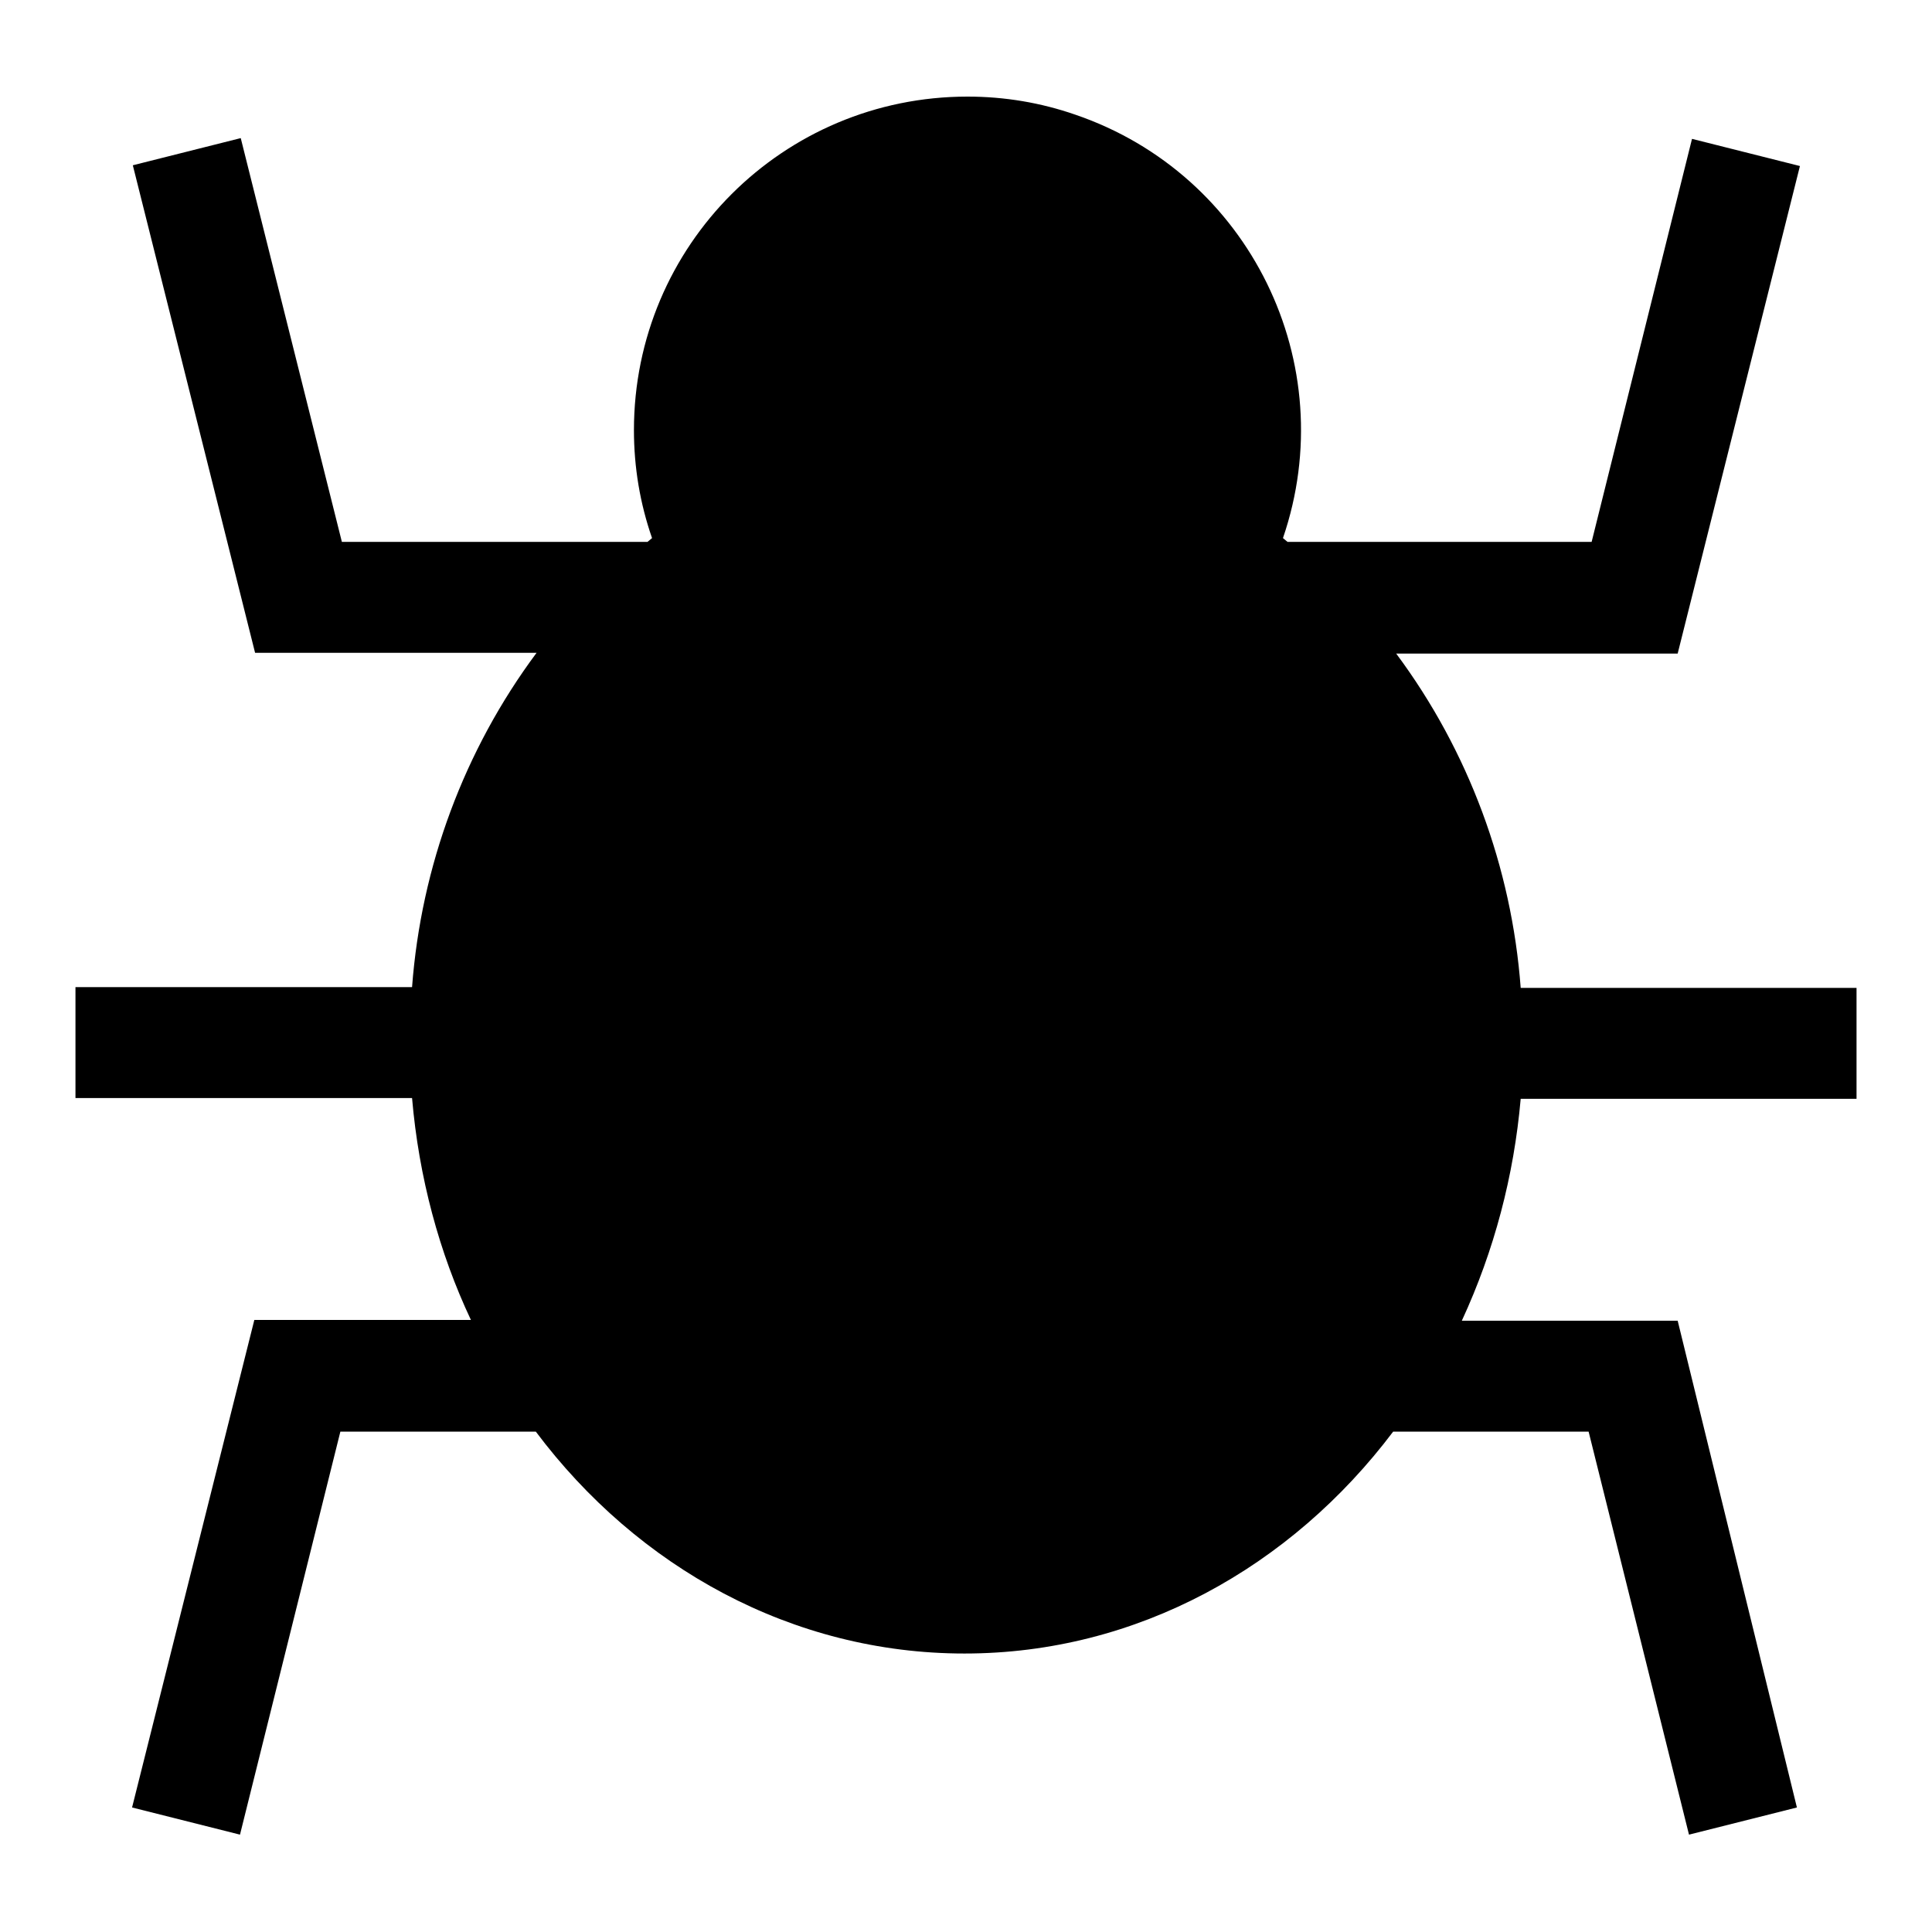
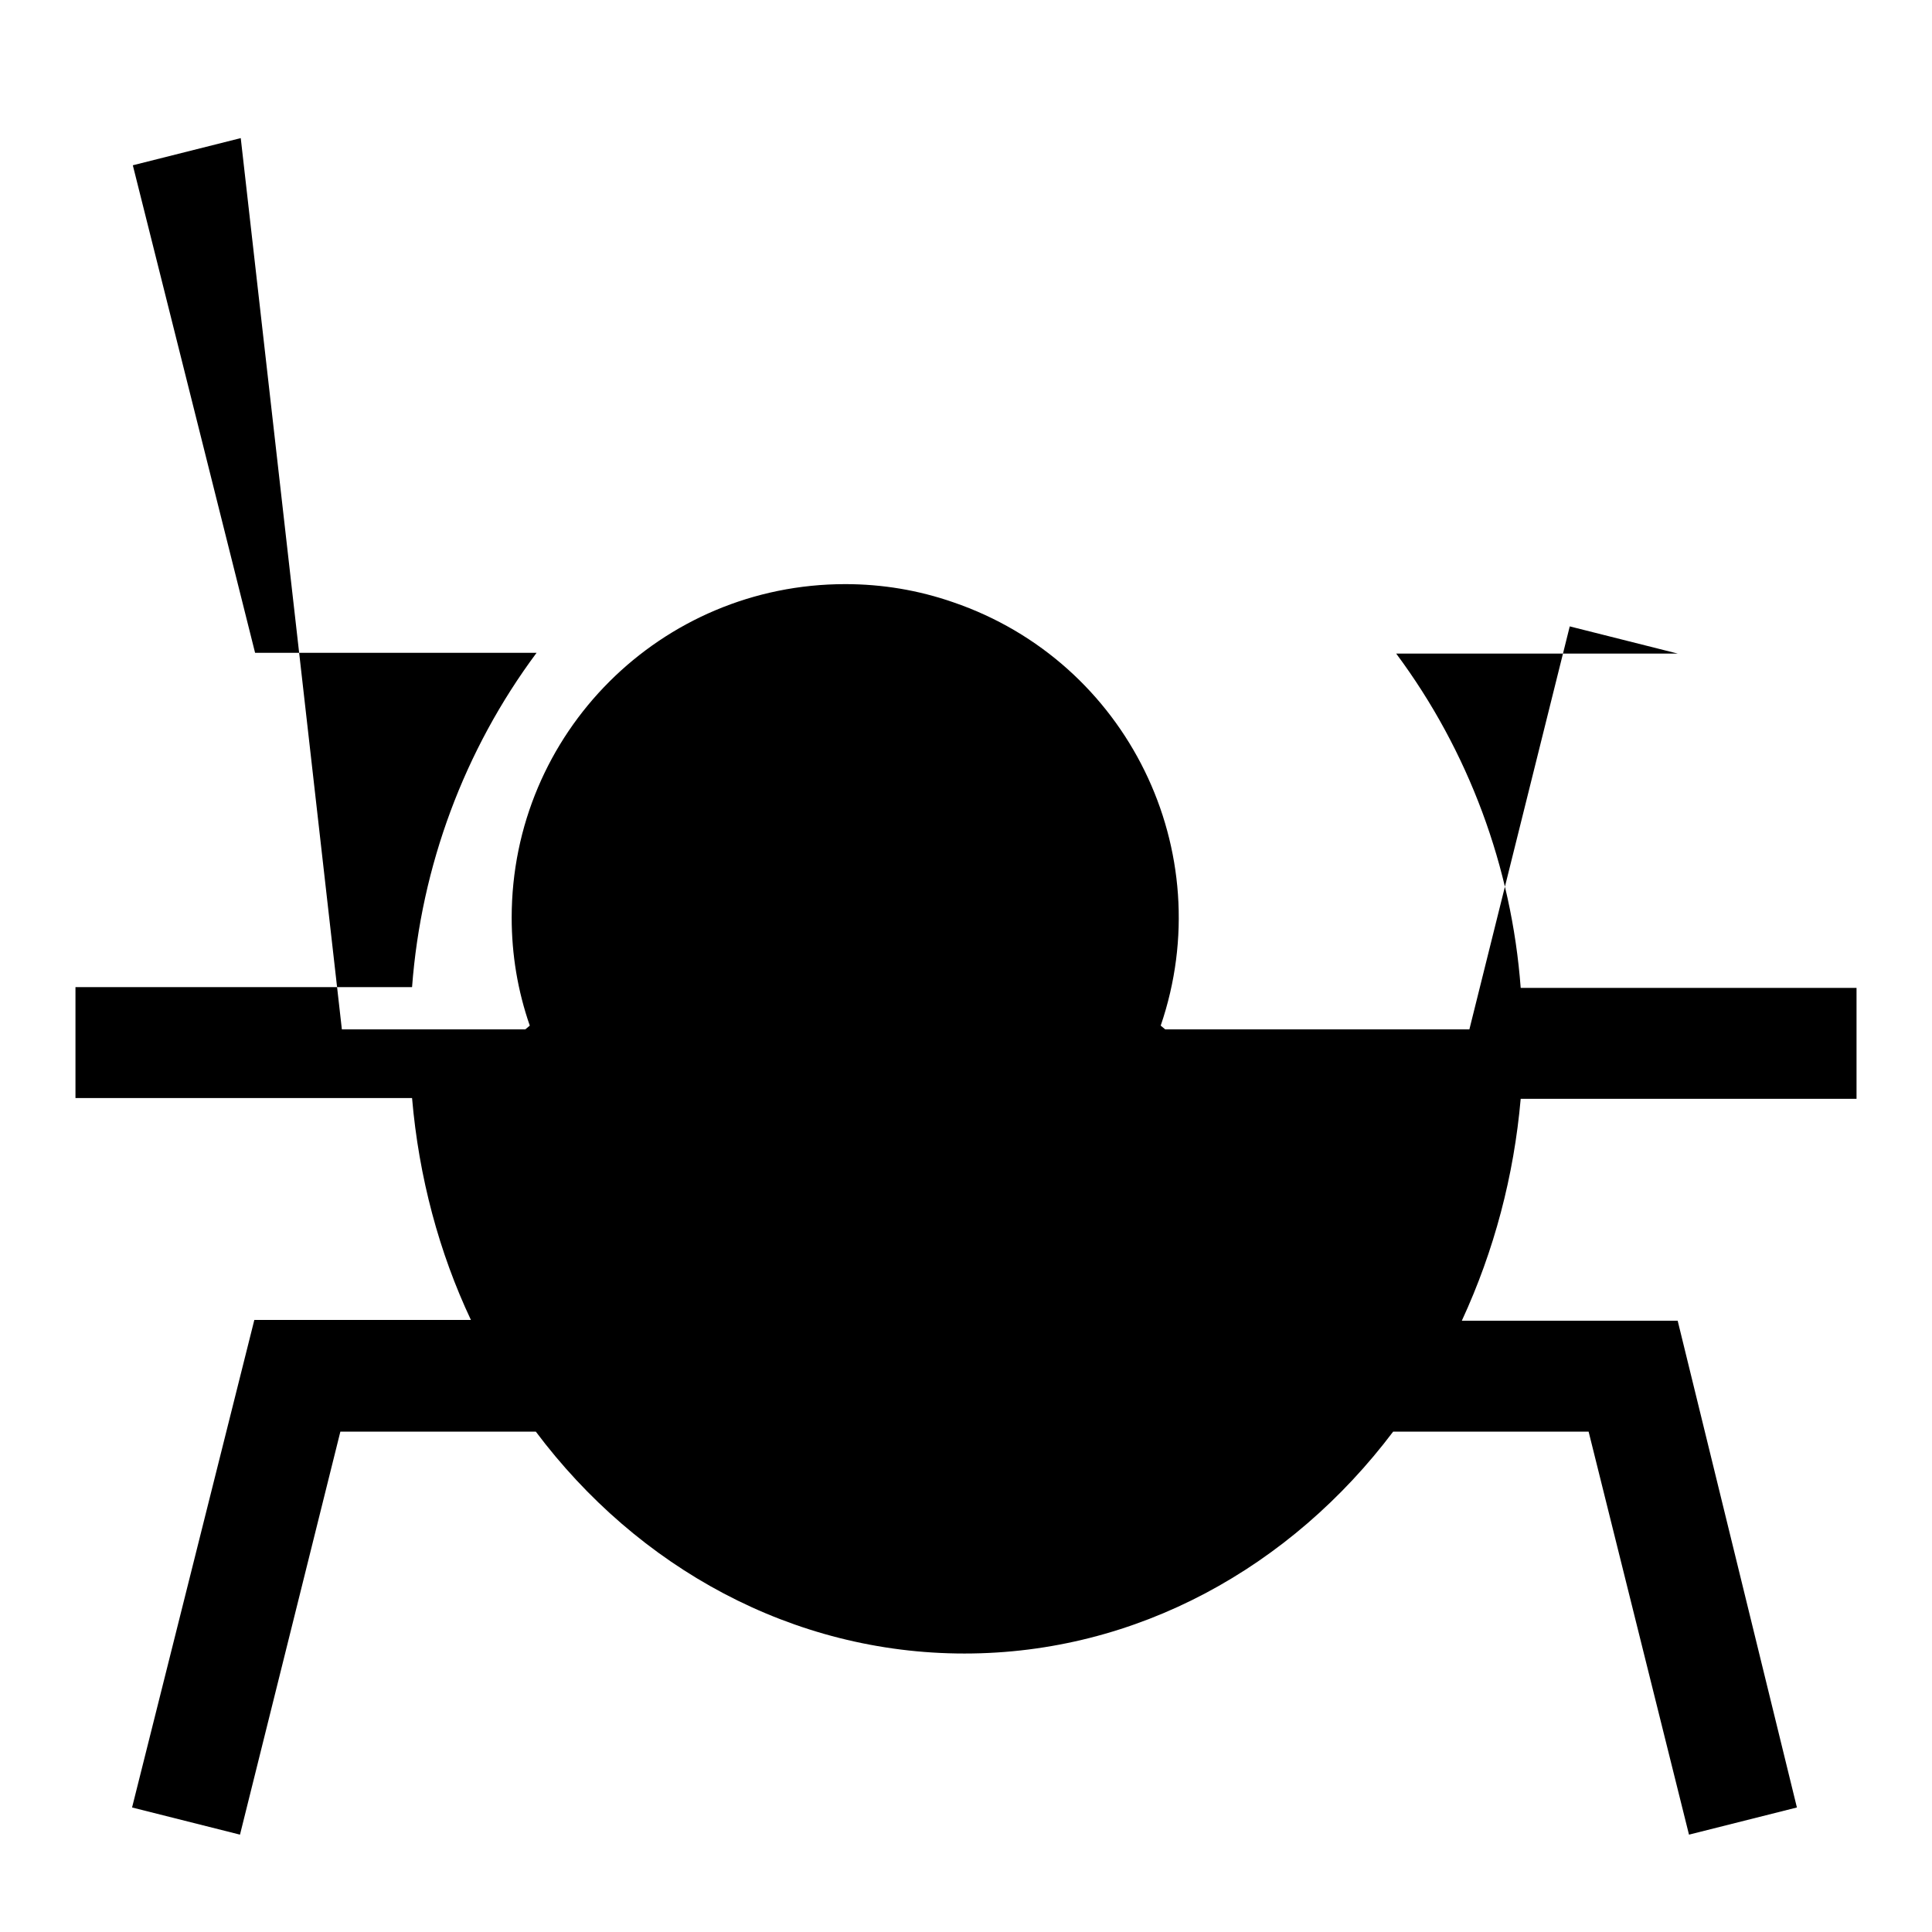
<svg xmlns="http://www.w3.org/2000/svg" version="1.1" x="0px" y="0px" viewBox="0 0 256 256" enable-background="new 0 0 256 256" xml:space="preserve">
  <g>
-     <path fill="#000000" d="M246,145.6v-14.7h-44.5c-1.2-16-6.9-31.4-16.5-44.3h37.3l16.2-64.6l-14.3-3.6l-13.3,53.4h-40.3l-0.6-0.5 c7.9-23.1-4.4-48.2-27.5-56.1c-4.6-1.6-9.4-2.4-14.3-2.4c-24.4,0-44.2,19.7-44.2,44.2c0,4.9,0.8,9.7,2.4,14.3l-0.6,0.5H45.3 L31.9,18.3l-14.3,3.6l16.2,64.6h37.3c-9.6,12.9-15.3,28.3-16.5,44.3H10v14.7h44.6c0.9,10.5,3.6,20.5,7.8,29.4H33.7l-16.2,64.6 l14.3,3.6l13.3-53.4h25.9c13.5,18,34,29.4,56.8,29.4c22.9,0,43.3-11.5,56.8-29.4h25.9l13.3,53.4l14.3-3.6L222.3,175h-28.6 c4.3-9.3,6.9-19.2,7.8-29.4H246L246,145.6z" />
+     <path fill="#000000" d="M246,145.6v-14.7h-44.5c-1.2-16-6.9-31.4-16.5-44.3h37.3l-14.3-3.6l-13.3,53.4h-40.3l-0.6-0.5 c7.9-23.1-4.4-48.2-27.5-56.1c-4.6-1.6-9.4-2.4-14.3-2.4c-24.4,0-44.2,19.7-44.2,44.2c0,4.9,0.8,9.7,2.4,14.3l-0.6,0.5H45.3 L31.9,18.3l-14.3,3.6l16.2,64.6h37.3c-9.6,12.9-15.3,28.3-16.5,44.3H10v14.7h44.6c0.9,10.5,3.6,20.5,7.8,29.4H33.7l-16.2,64.6 l14.3,3.6l13.3-53.4h25.9c13.5,18,34,29.4,56.8,29.4c22.9,0,43.3-11.5,56.8-29.4h25.9l13.3,53.4l14.3-3.6L222.3,175h-28.6 c4.3-9.3,6.9-19.2,7.8-29.4H246L246,145.6z" />
  </g>
</svg>